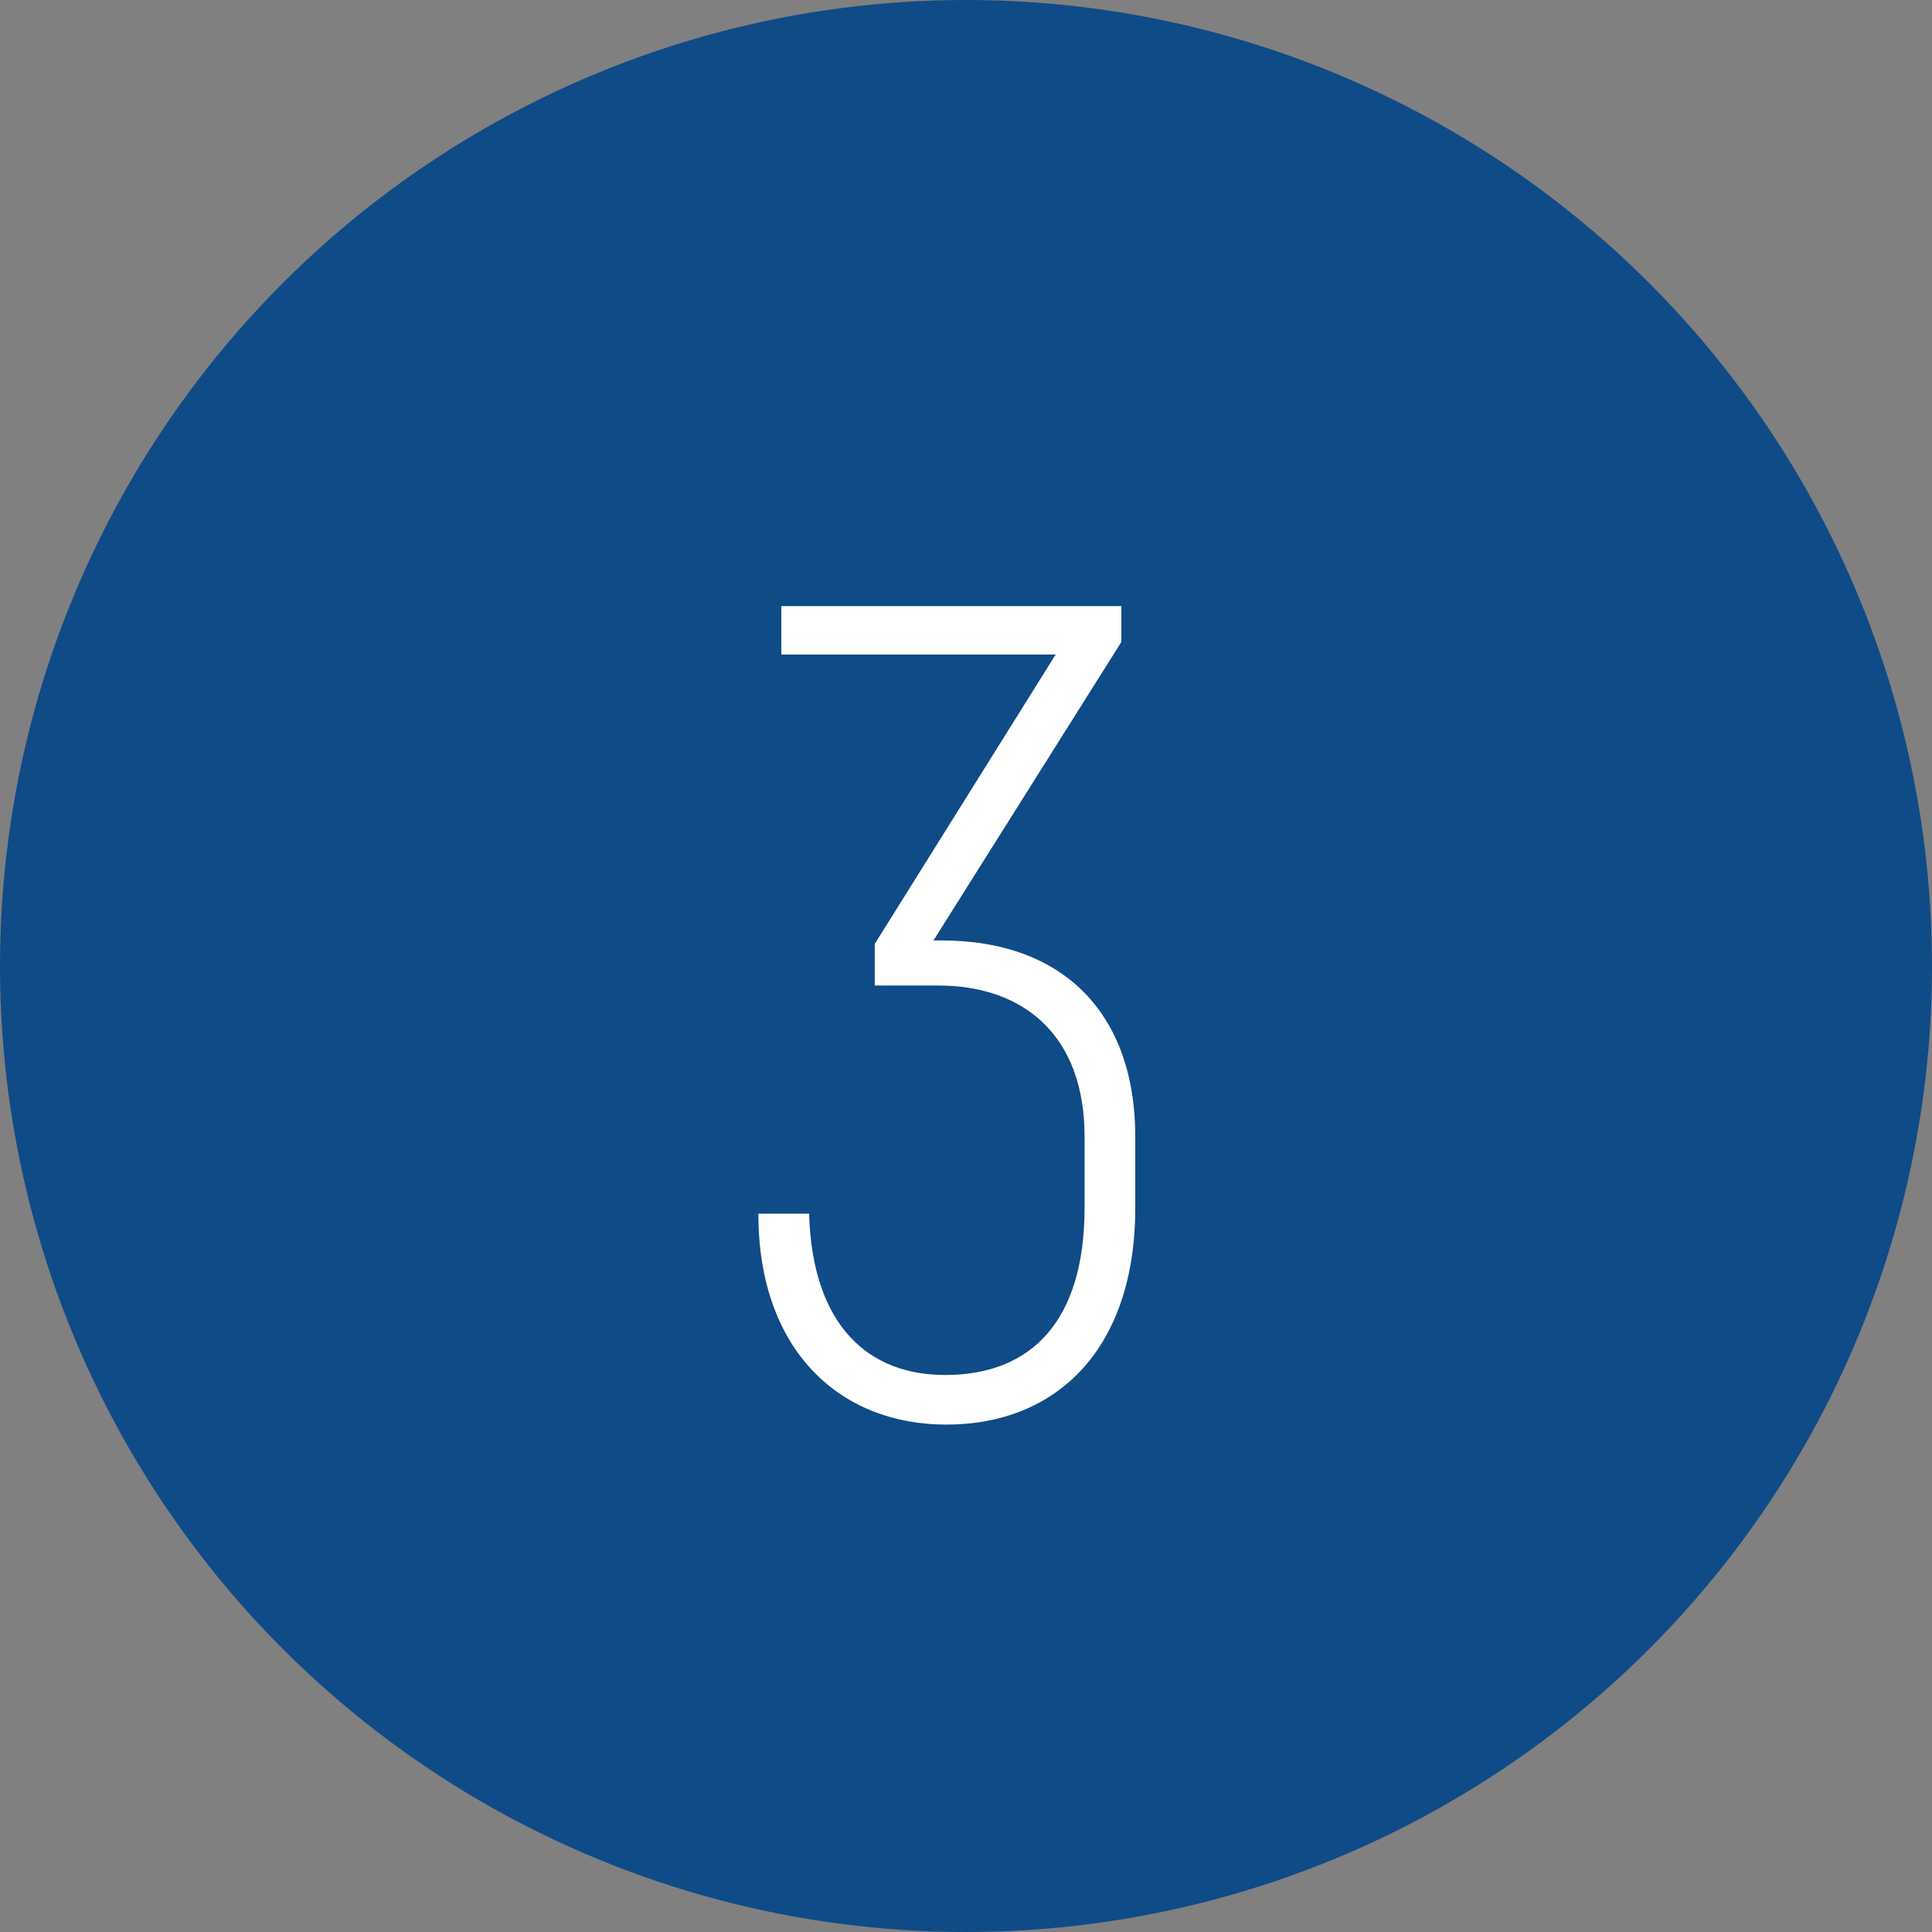
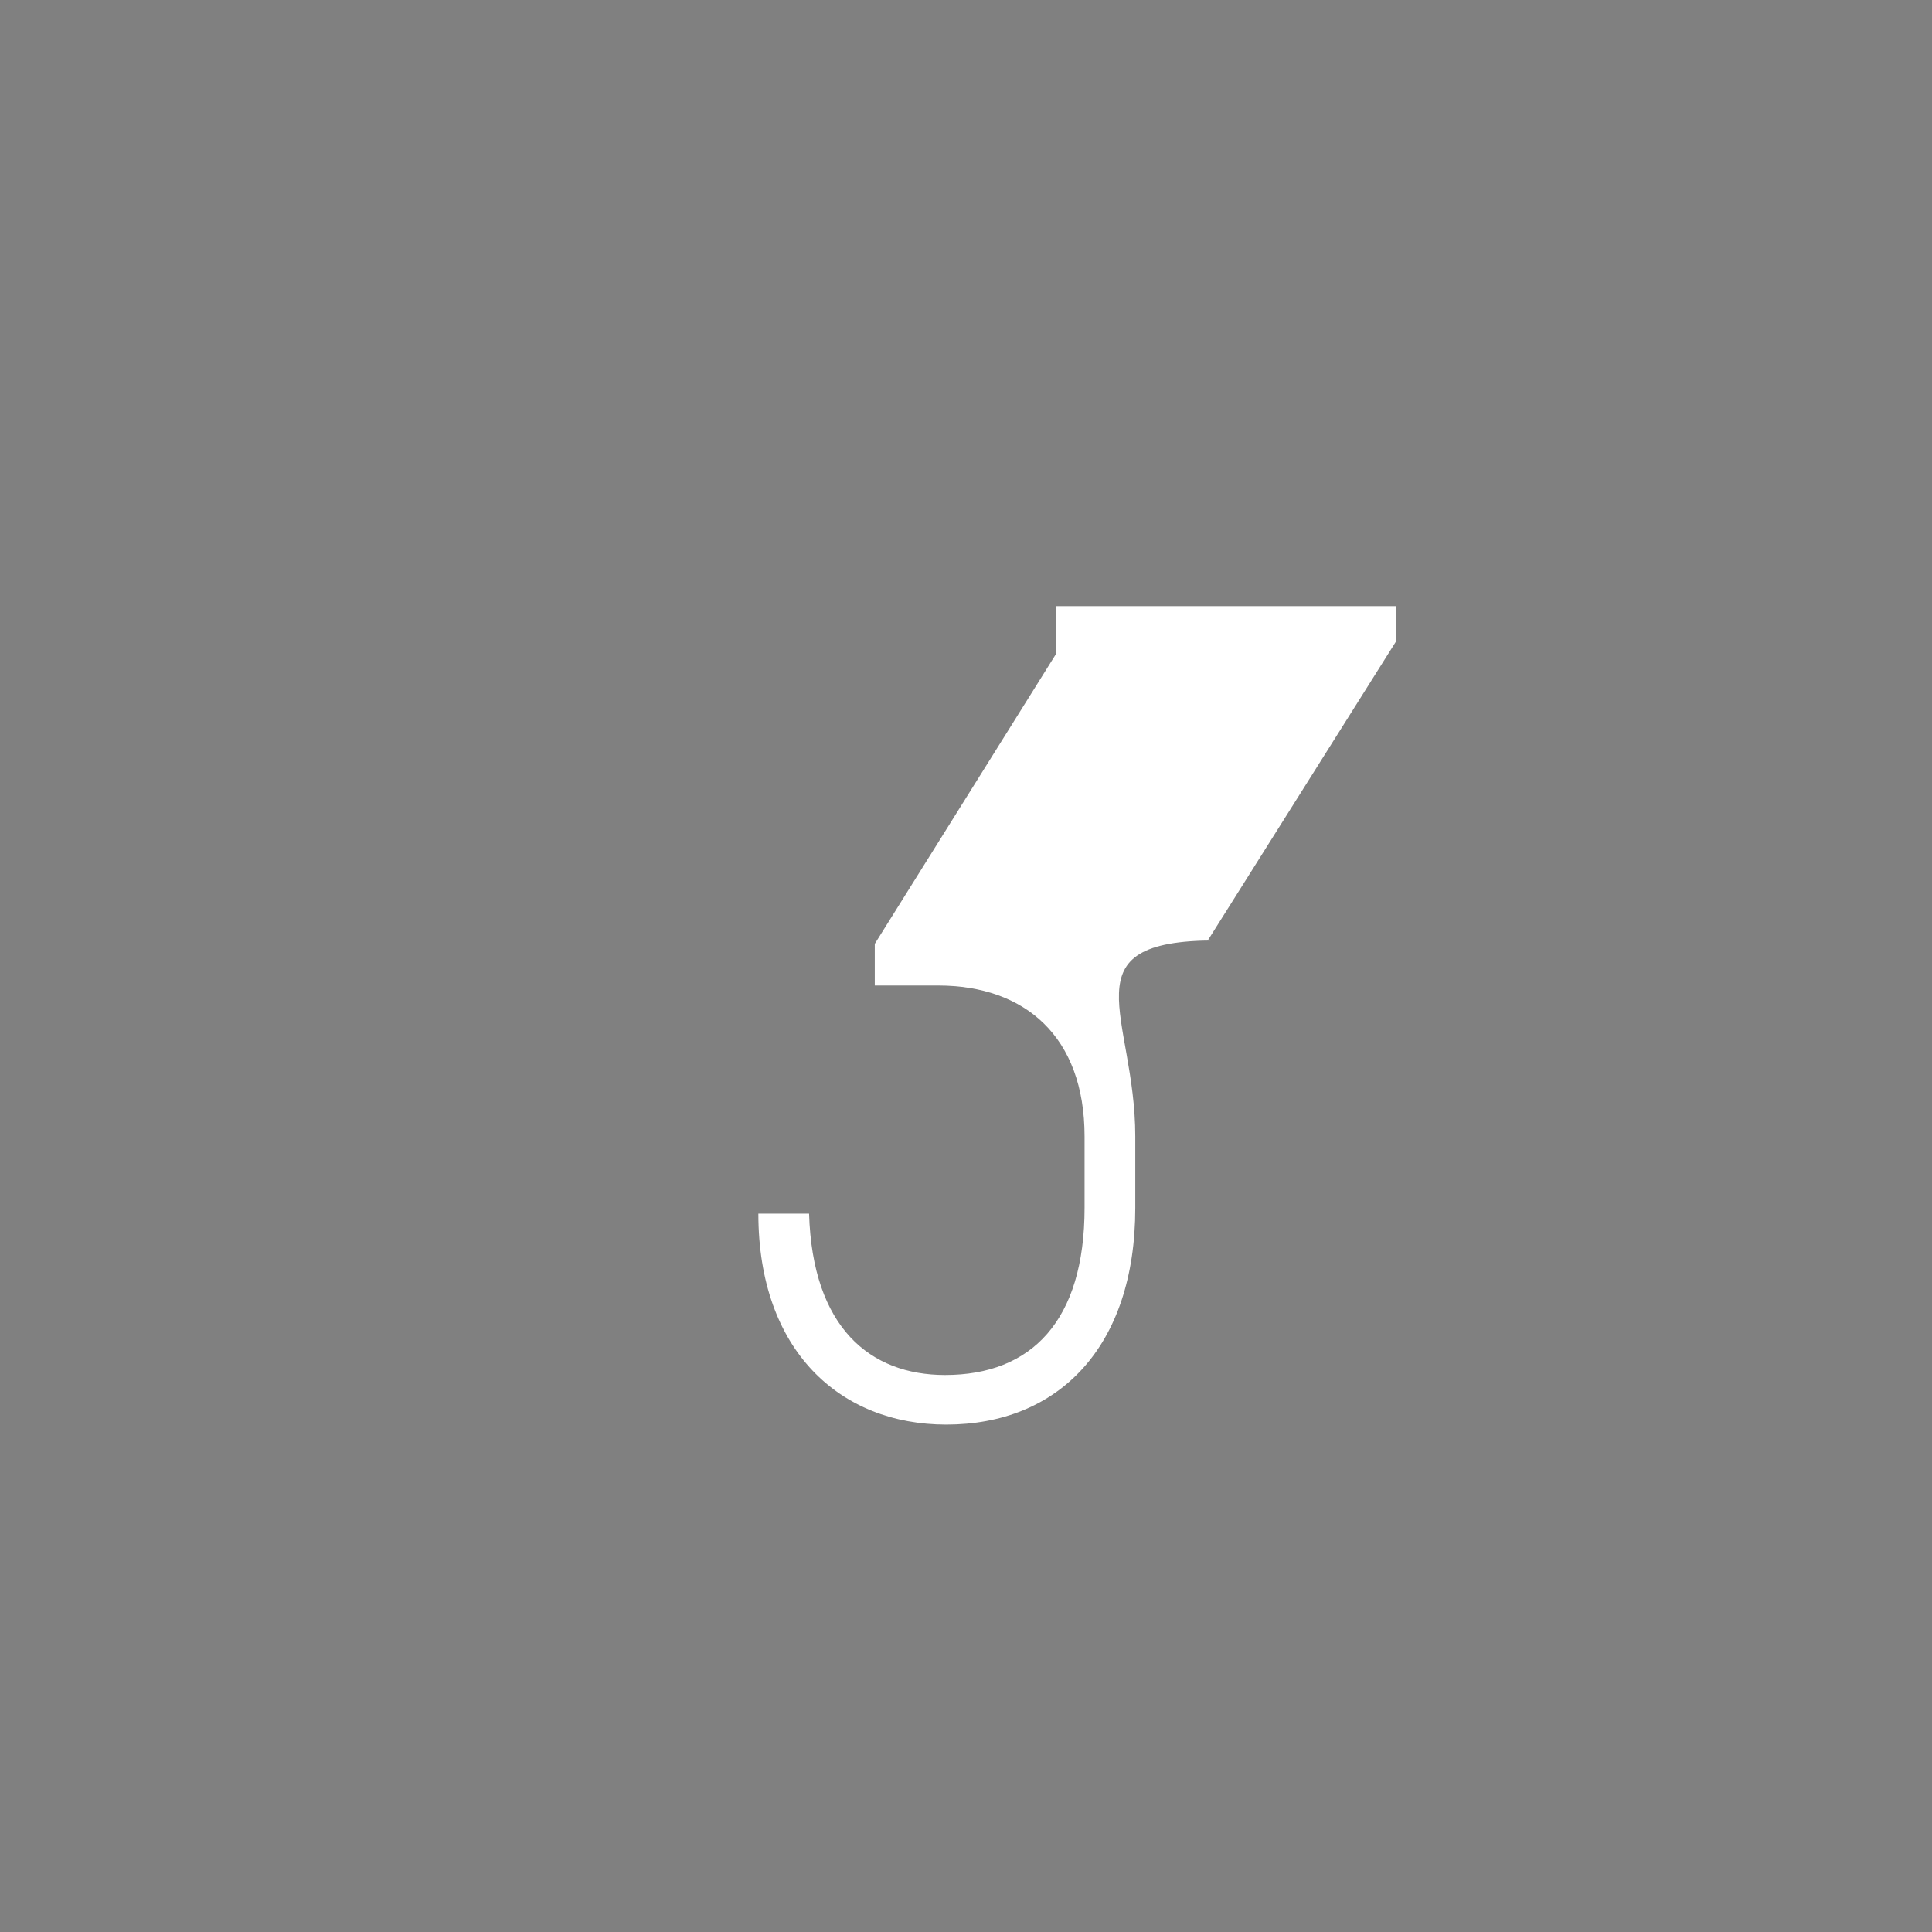
<svg xmlns="http://www.w3.org/2000/svg" width="56.608" height="56.608" viewBox="0 0 56.608 56.608">
  <rect x="0" y="0" width="56.608" height="56.608" fill="#808080" stroke="none" />
  <defs>
    <style>.a{fill:#0f4b87;}.b{fill:#fff;}</style>
  </defs>
  <g transform="translate(-338.332 -42.266)">
    <g transform="translate(338.332 42.266)">
-       <circle class="a" cx="28.304" cy="28.304" r="28.304" />
-     </g>
+       </g>
    <g transform="translate(360.552 60.026)">
-       <path class="b" d="M382.271,84.1V86.19c0,4.087-2.262,6.35-5.539,6.35-3.107,0-5.505-2.162-5.505-6.181h1.486c.1,3.344,1.79,4.728,3.985,4.728,2.533,0,4.087-1.587,4.087-4.9V84.1c0-2.938-1.756-4.425-4.289-4.425h-1.858V78.455l5.3-8.478H371.9V68.559h9.964v1.048l-5.506,8.747h.236C380.211,78.354,382.271,80.549,382.271,84.1Z" transform="translate(-371.227 -68.559)" />
+       <path class="b" d="M382.271,84.1V86.19c0,4.087-2.262,6.35-5.539,6.35-3.107,0-5.505-2.162-5.505-6.181h1.486c.1,3.344,1.79,4.728,3.985,4.728,2.533,0,4.087-1.587,4.087-4.9V84.1c0-2.938-1.756-4.425-4.289-4.425h-1.858V78.455l5.3-8.478V68.559h9.964v1.048l-5.506,8.747h.236C380.211,78.354,382.271,80.549,382.271,84.1Z" transform="translate(-371.227 -68.559)" />
    </g>
  </g>
</svg>